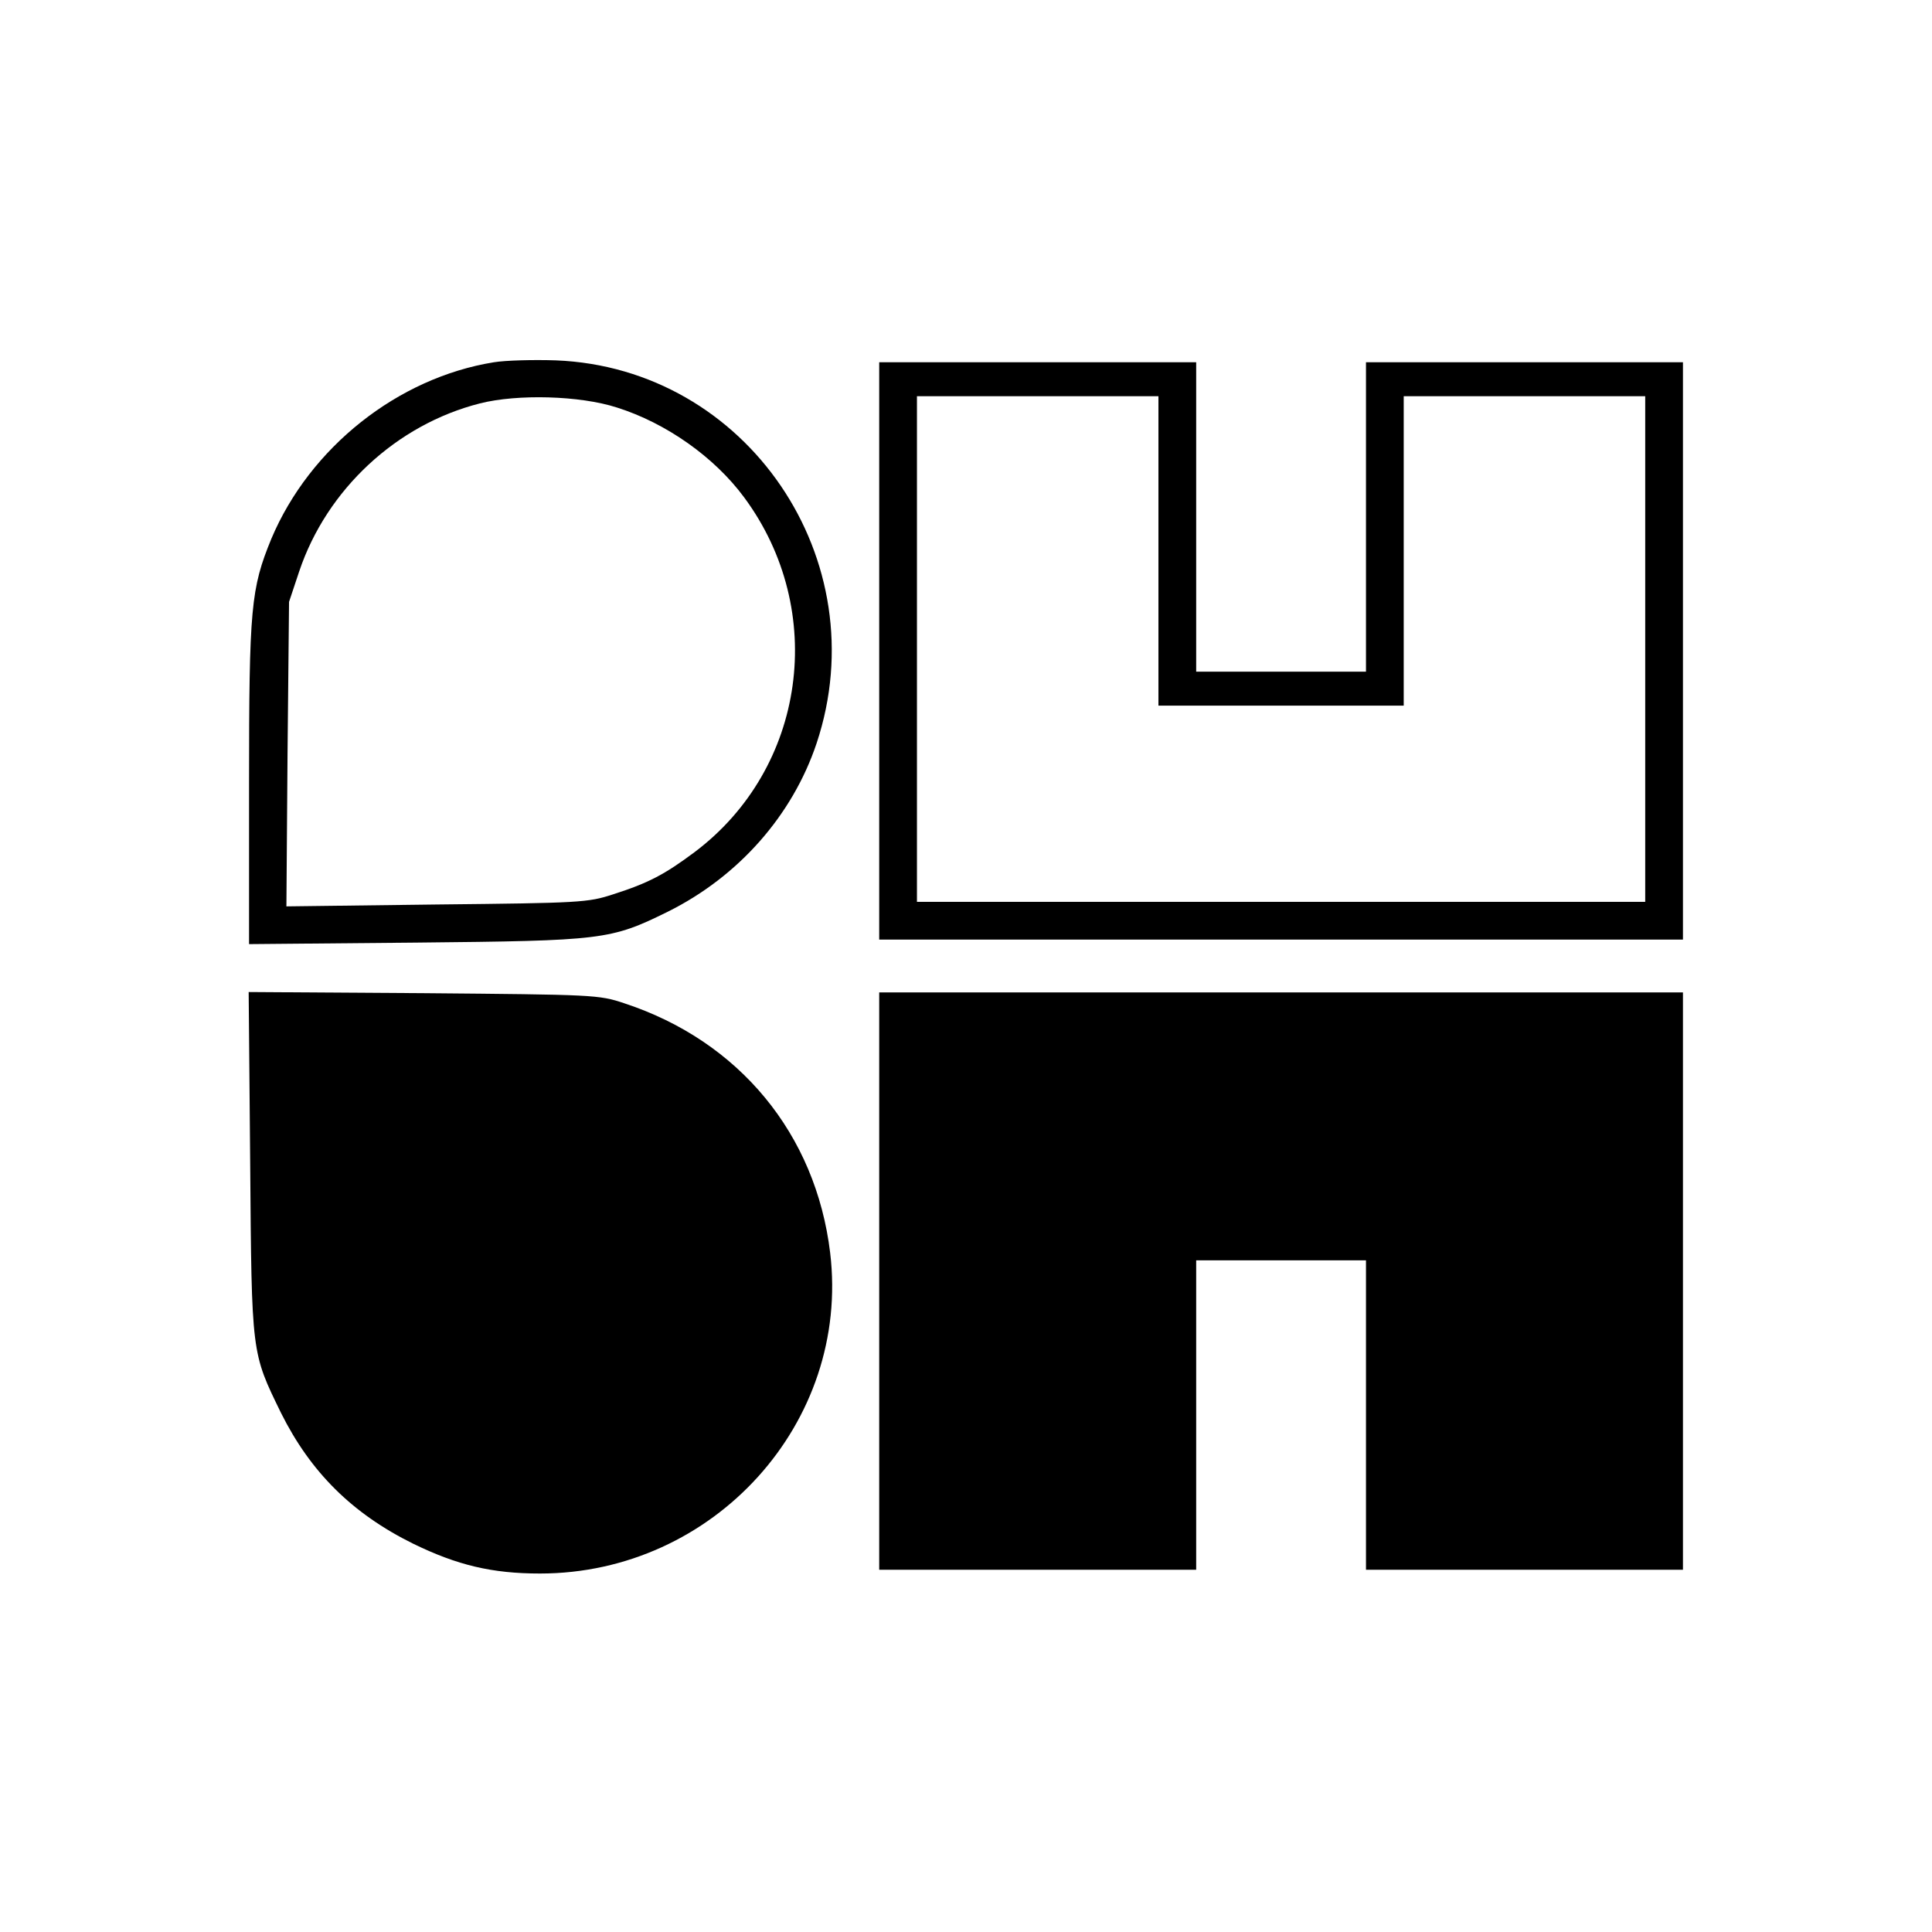
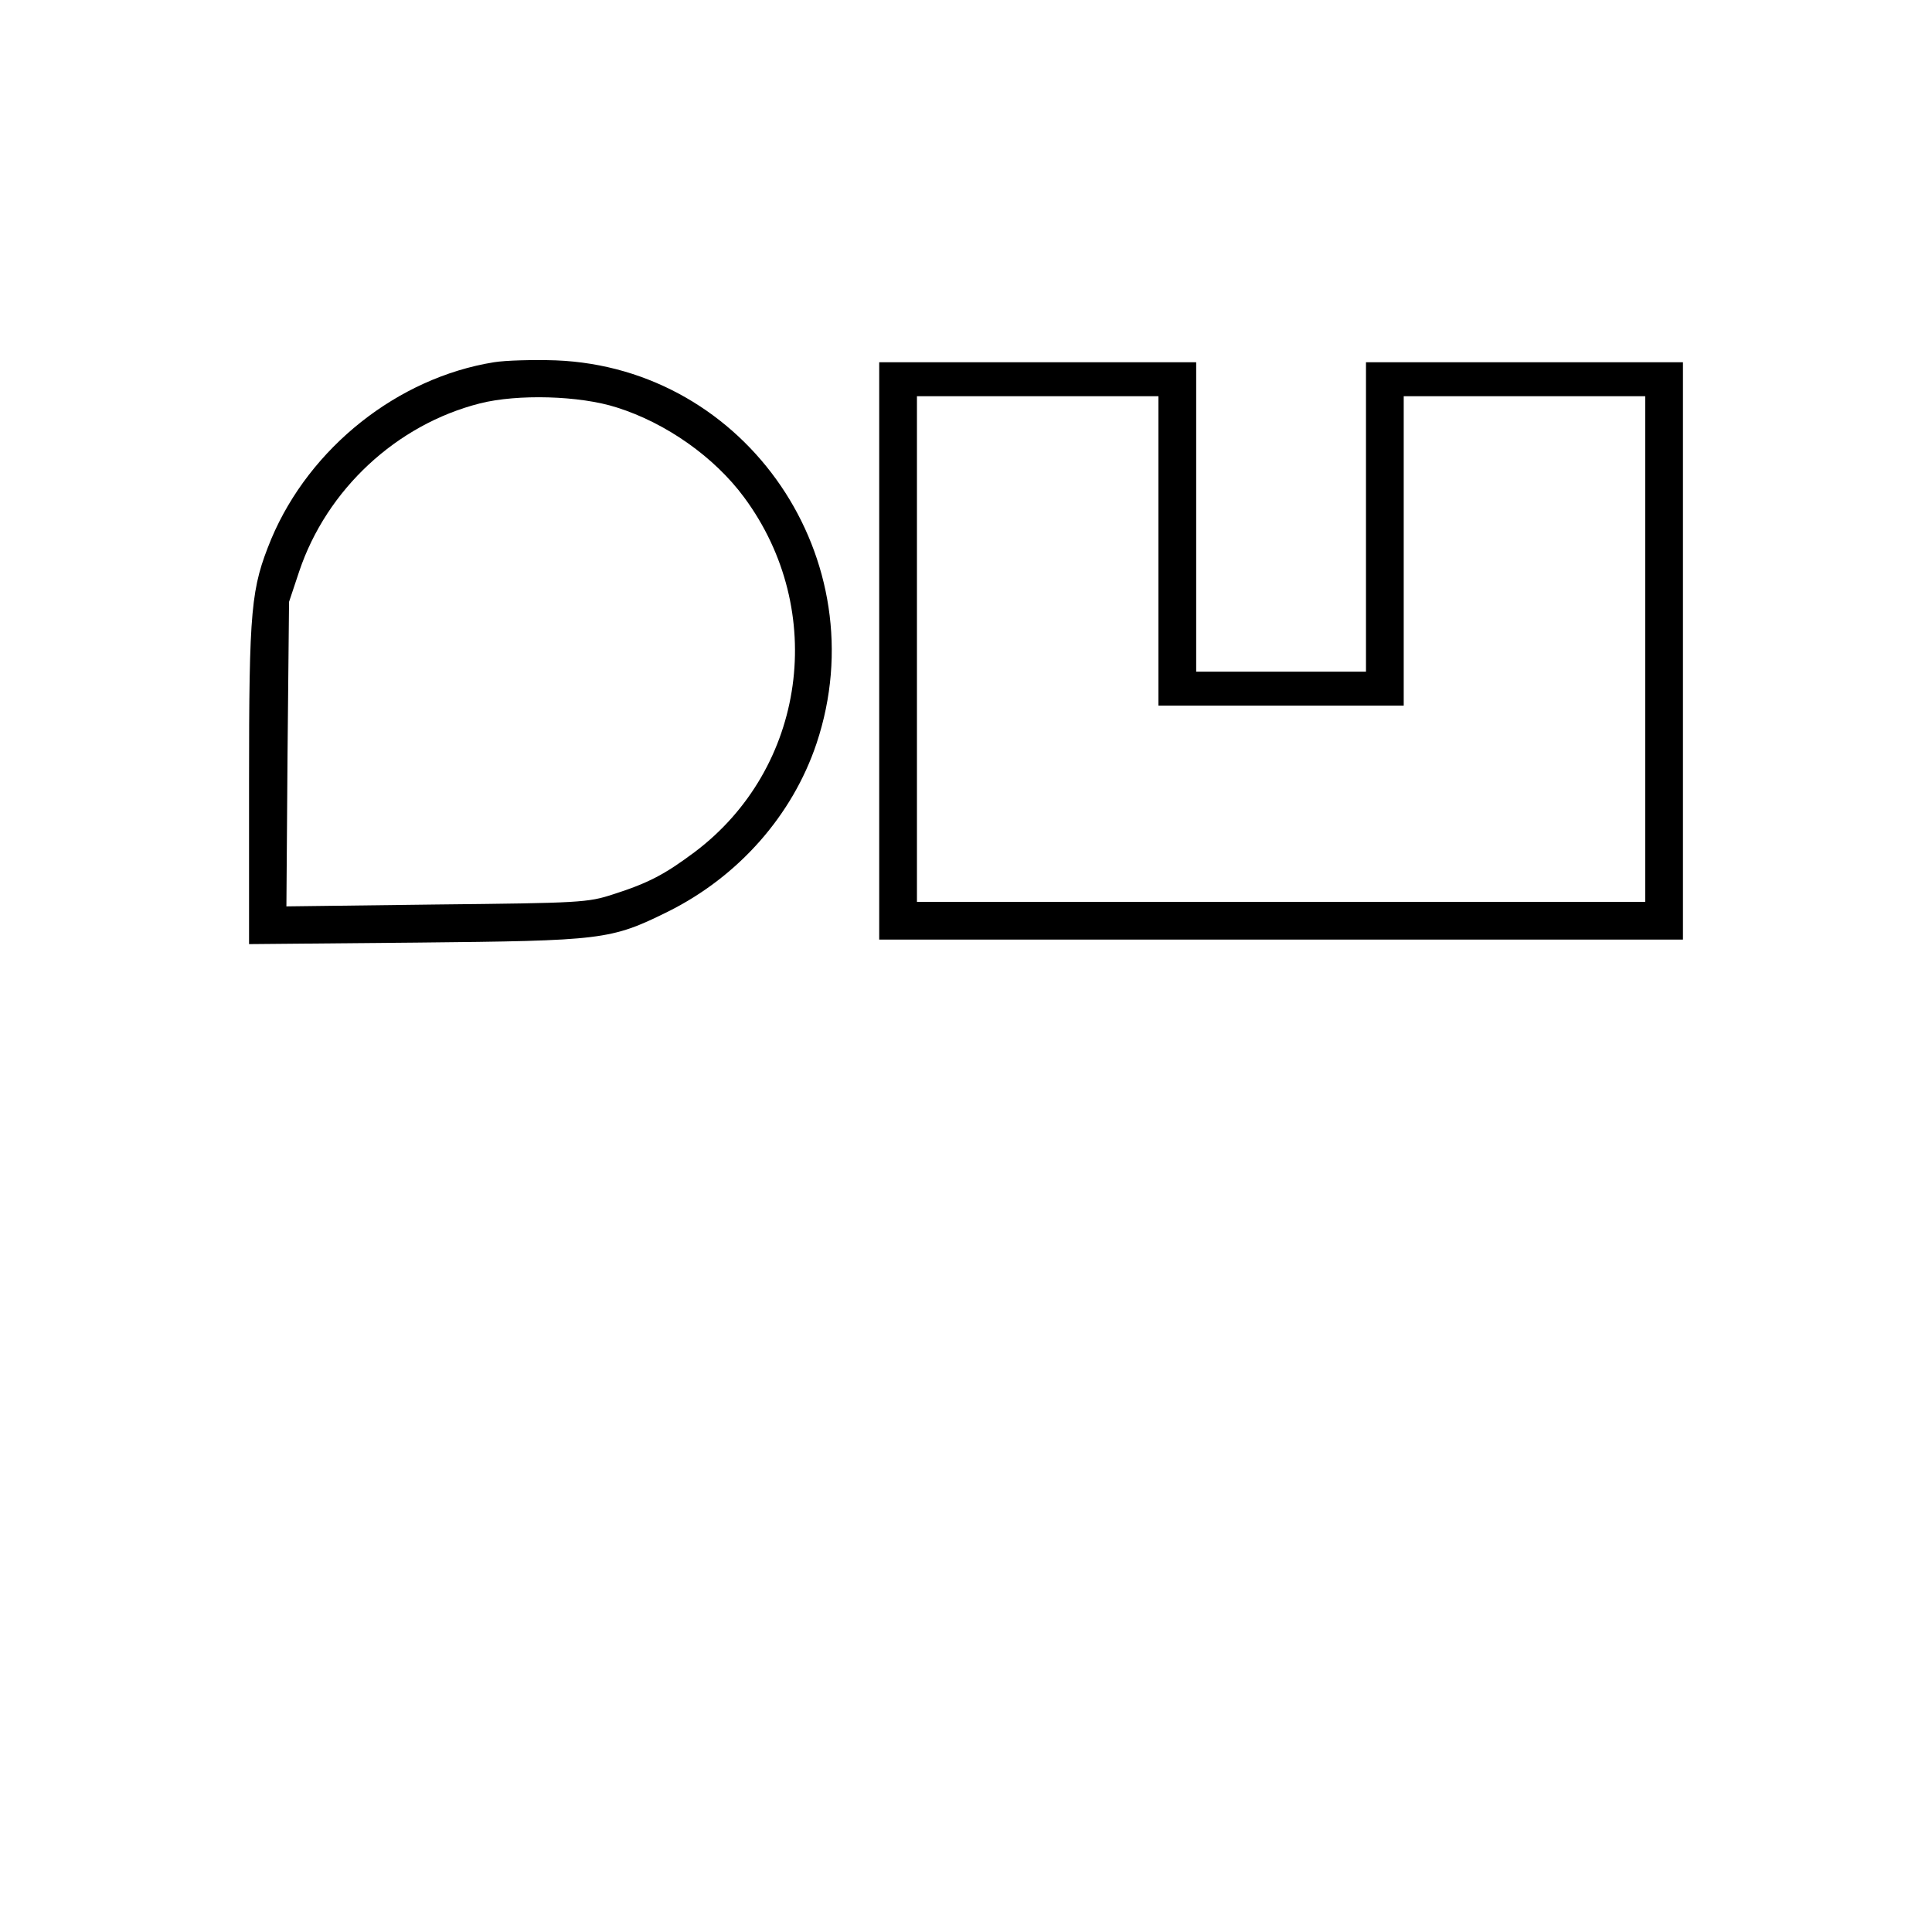
<svg xmlns="http://www.w3.org/2000/svg" version="1.0" width="512pt" height="512pt" viewBox="0 0 512 512" preserveAspectRatio="xMidYMid meet">
  <g transform="translate(0,512) scale(0.1,-0.1)" fill="#000000" stroke="none">
    <path d="M1309 4160 c-255 -41 -488 -226 -590 -468 -54 -132 -59 -181 -59 -647 l0 -427 443 4 c495 5 515 7 667 82 187 93 330 255 394 446 162 486 -184 995 -691 1015 -60 2 -133 0 -164 -5z m326 -120 c130 -41 258 -131 337 -238 222 -300 164 -718 -131 -940 -79 -59 -122 -82 -216 -112 -67 -22 -87 -23 -468 -27 l-398 -5 3 404 4 403 27 81 c73 217 258 389 479 445 99 25 264 21 363 -11z" />
-     <path d="M2330 3395 l0 -765 1065 0 1065 0 0 765 0 765 -420 0 -420 0 0 -410 0 -410 -225 0 -225 0 0 410 0 410 -420 0 -420 0 0 -765z m740 265 l0 -410 325 0 325 0 0 410 0 410 320 0 320 0 0 -670 0 -670 -965 0 -965 0 0 670 0 670 320 0 320 0 0 -410z" />
-     <path d="M663 2038 c4 -510 3 -501 82 -663 78 -156 188 -266 350 -346 117 -57 209 -79 336 -79 461 0 823 400 769 850 -38 315 -241 561 -545 661 -68 23 -81 23 -533 27 l-463 3 4 -453z" />
-     <path d="M2330 1725 l0 -765 420 0 420 0 0 410 0 410 225 0 225 0 0 -410 0 -410 420 0 420 0 0 765 0 765 -1065 0 -1065 0 0 -765z" />
+     <path d="M2330 3395 l0 -765 1065 0 1065 0 0 765 0 765 -420 0 -420 0 0 -410 0 -410 -225 0 -225 0 0 410 0 410 -420 0 -420 0 0 -765z m740 265 l0 -410 325 0 325 0 0 410 0 410 320 0 320 0 0 -670 0 -670 -965 0 -965 0 0 670 0 670 320 0 320 0 0 -410" />
  </g>
</svg>